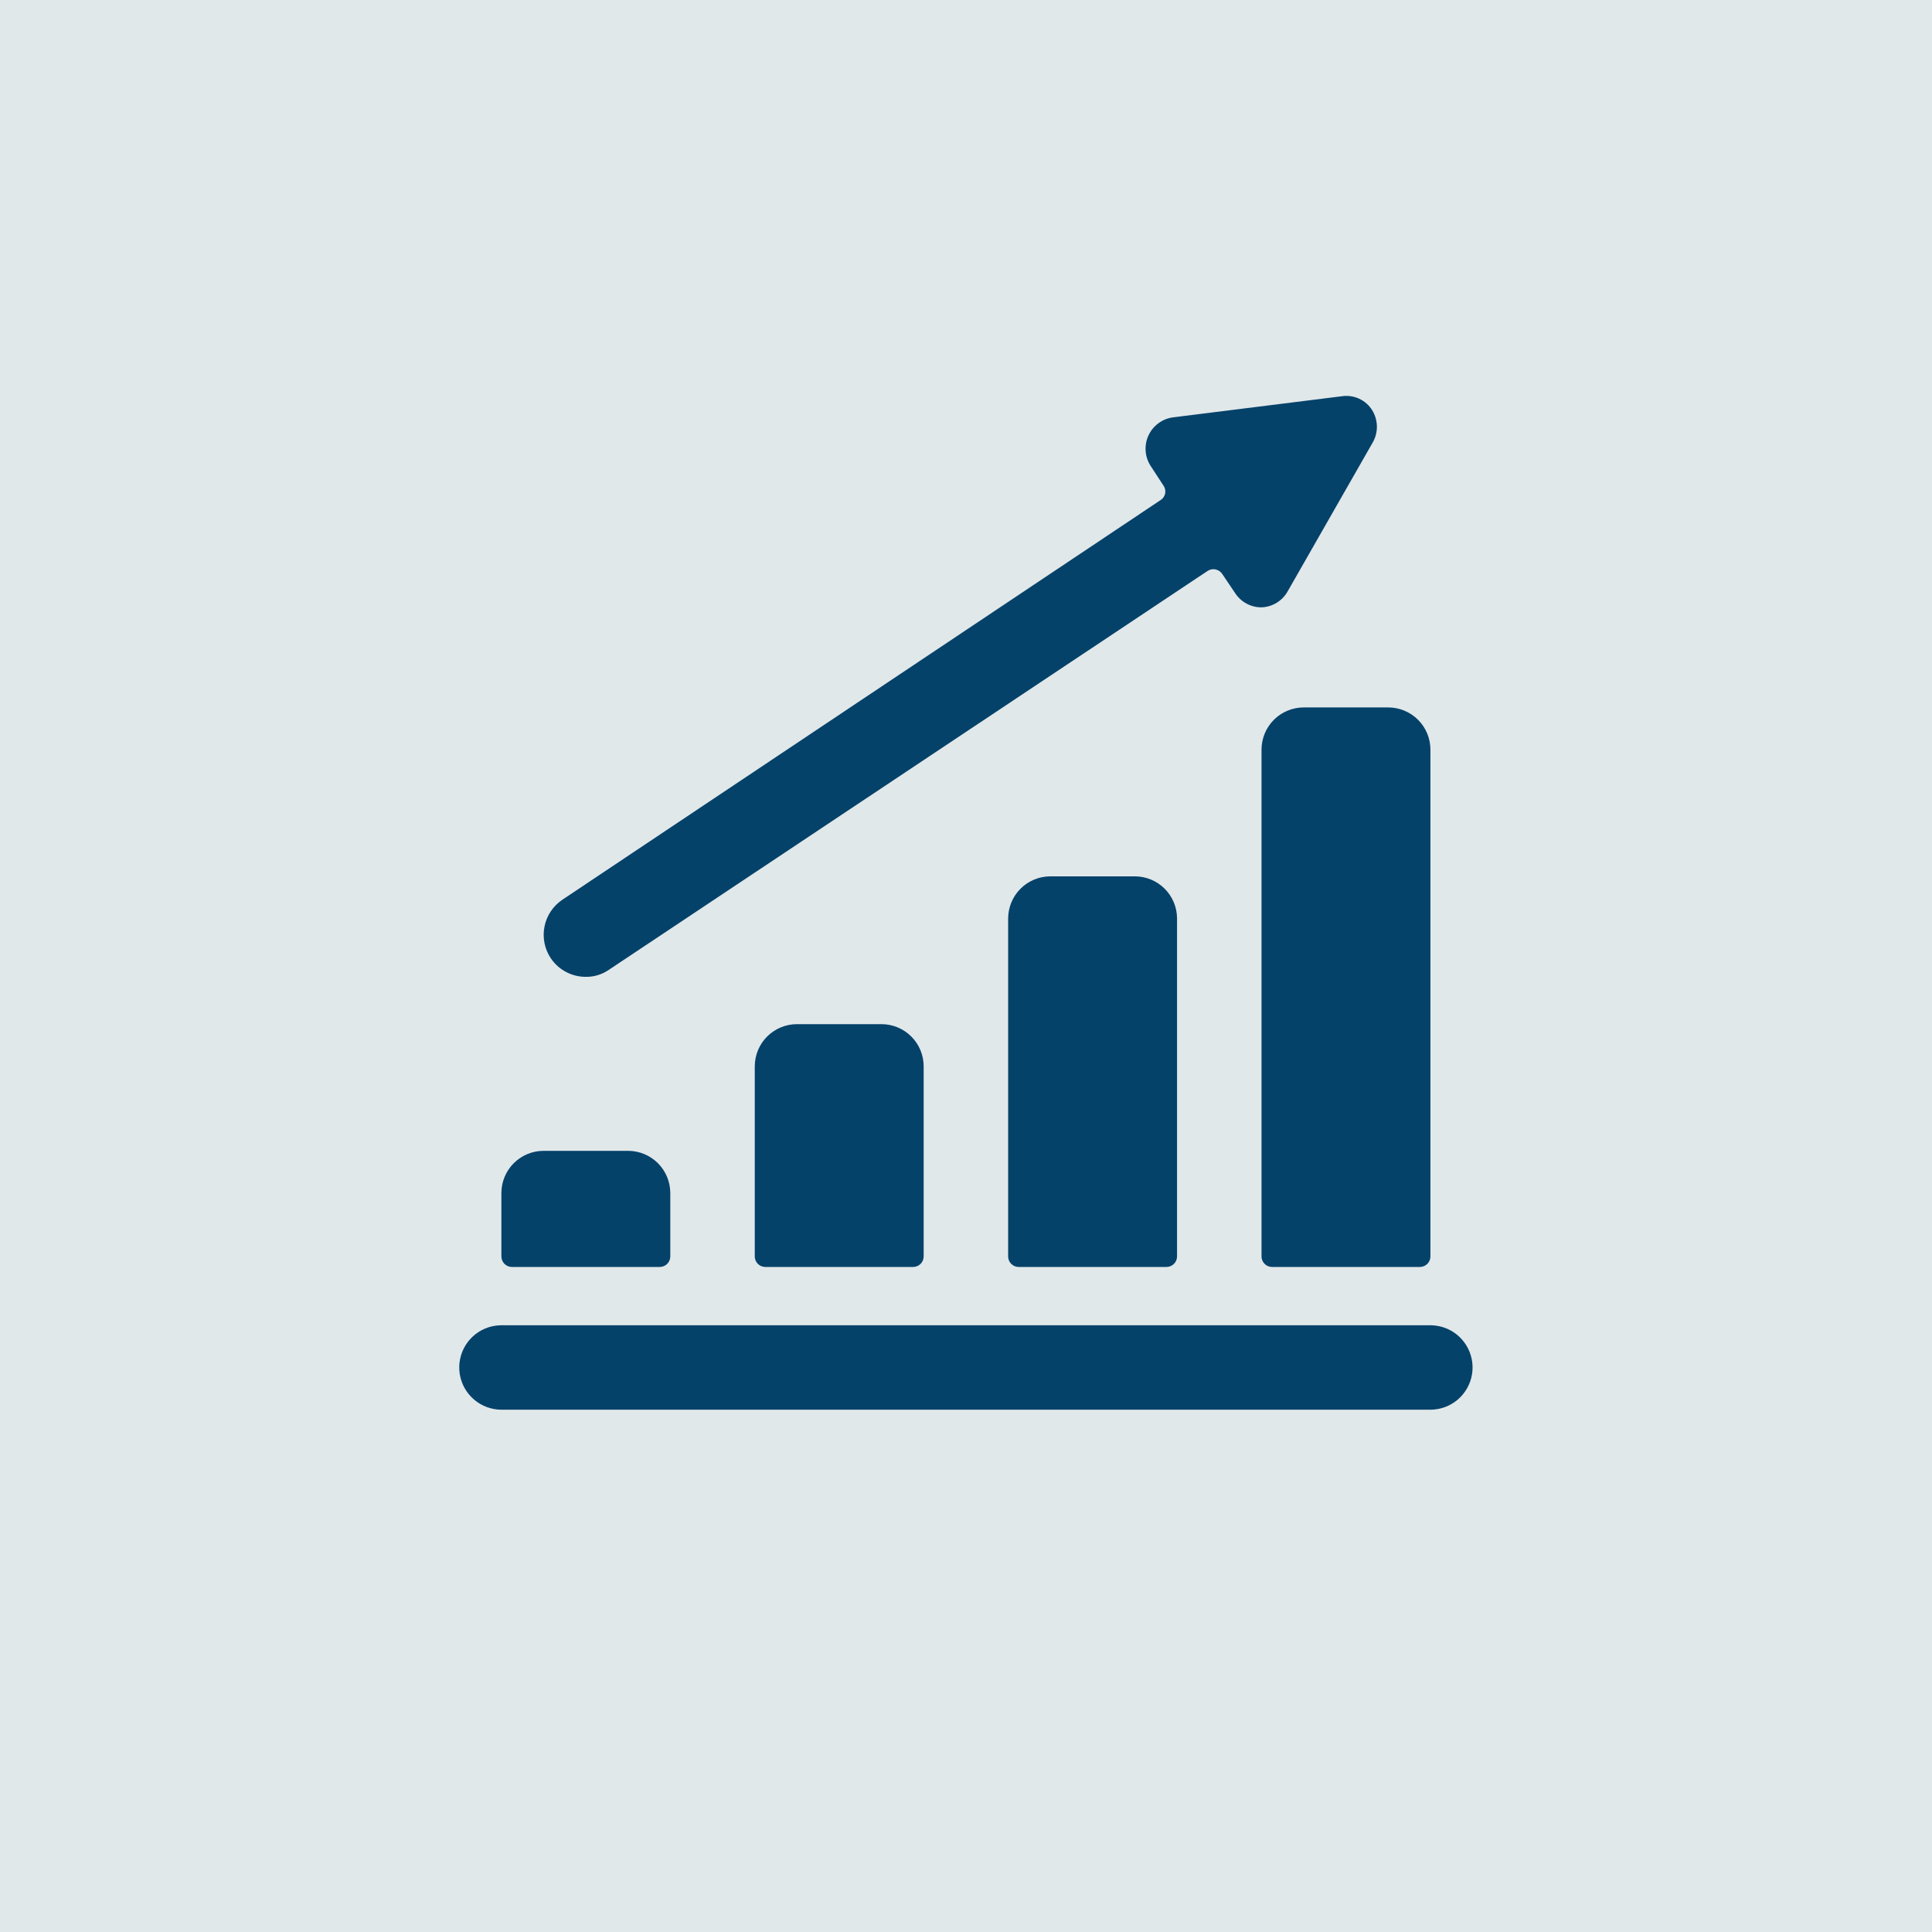
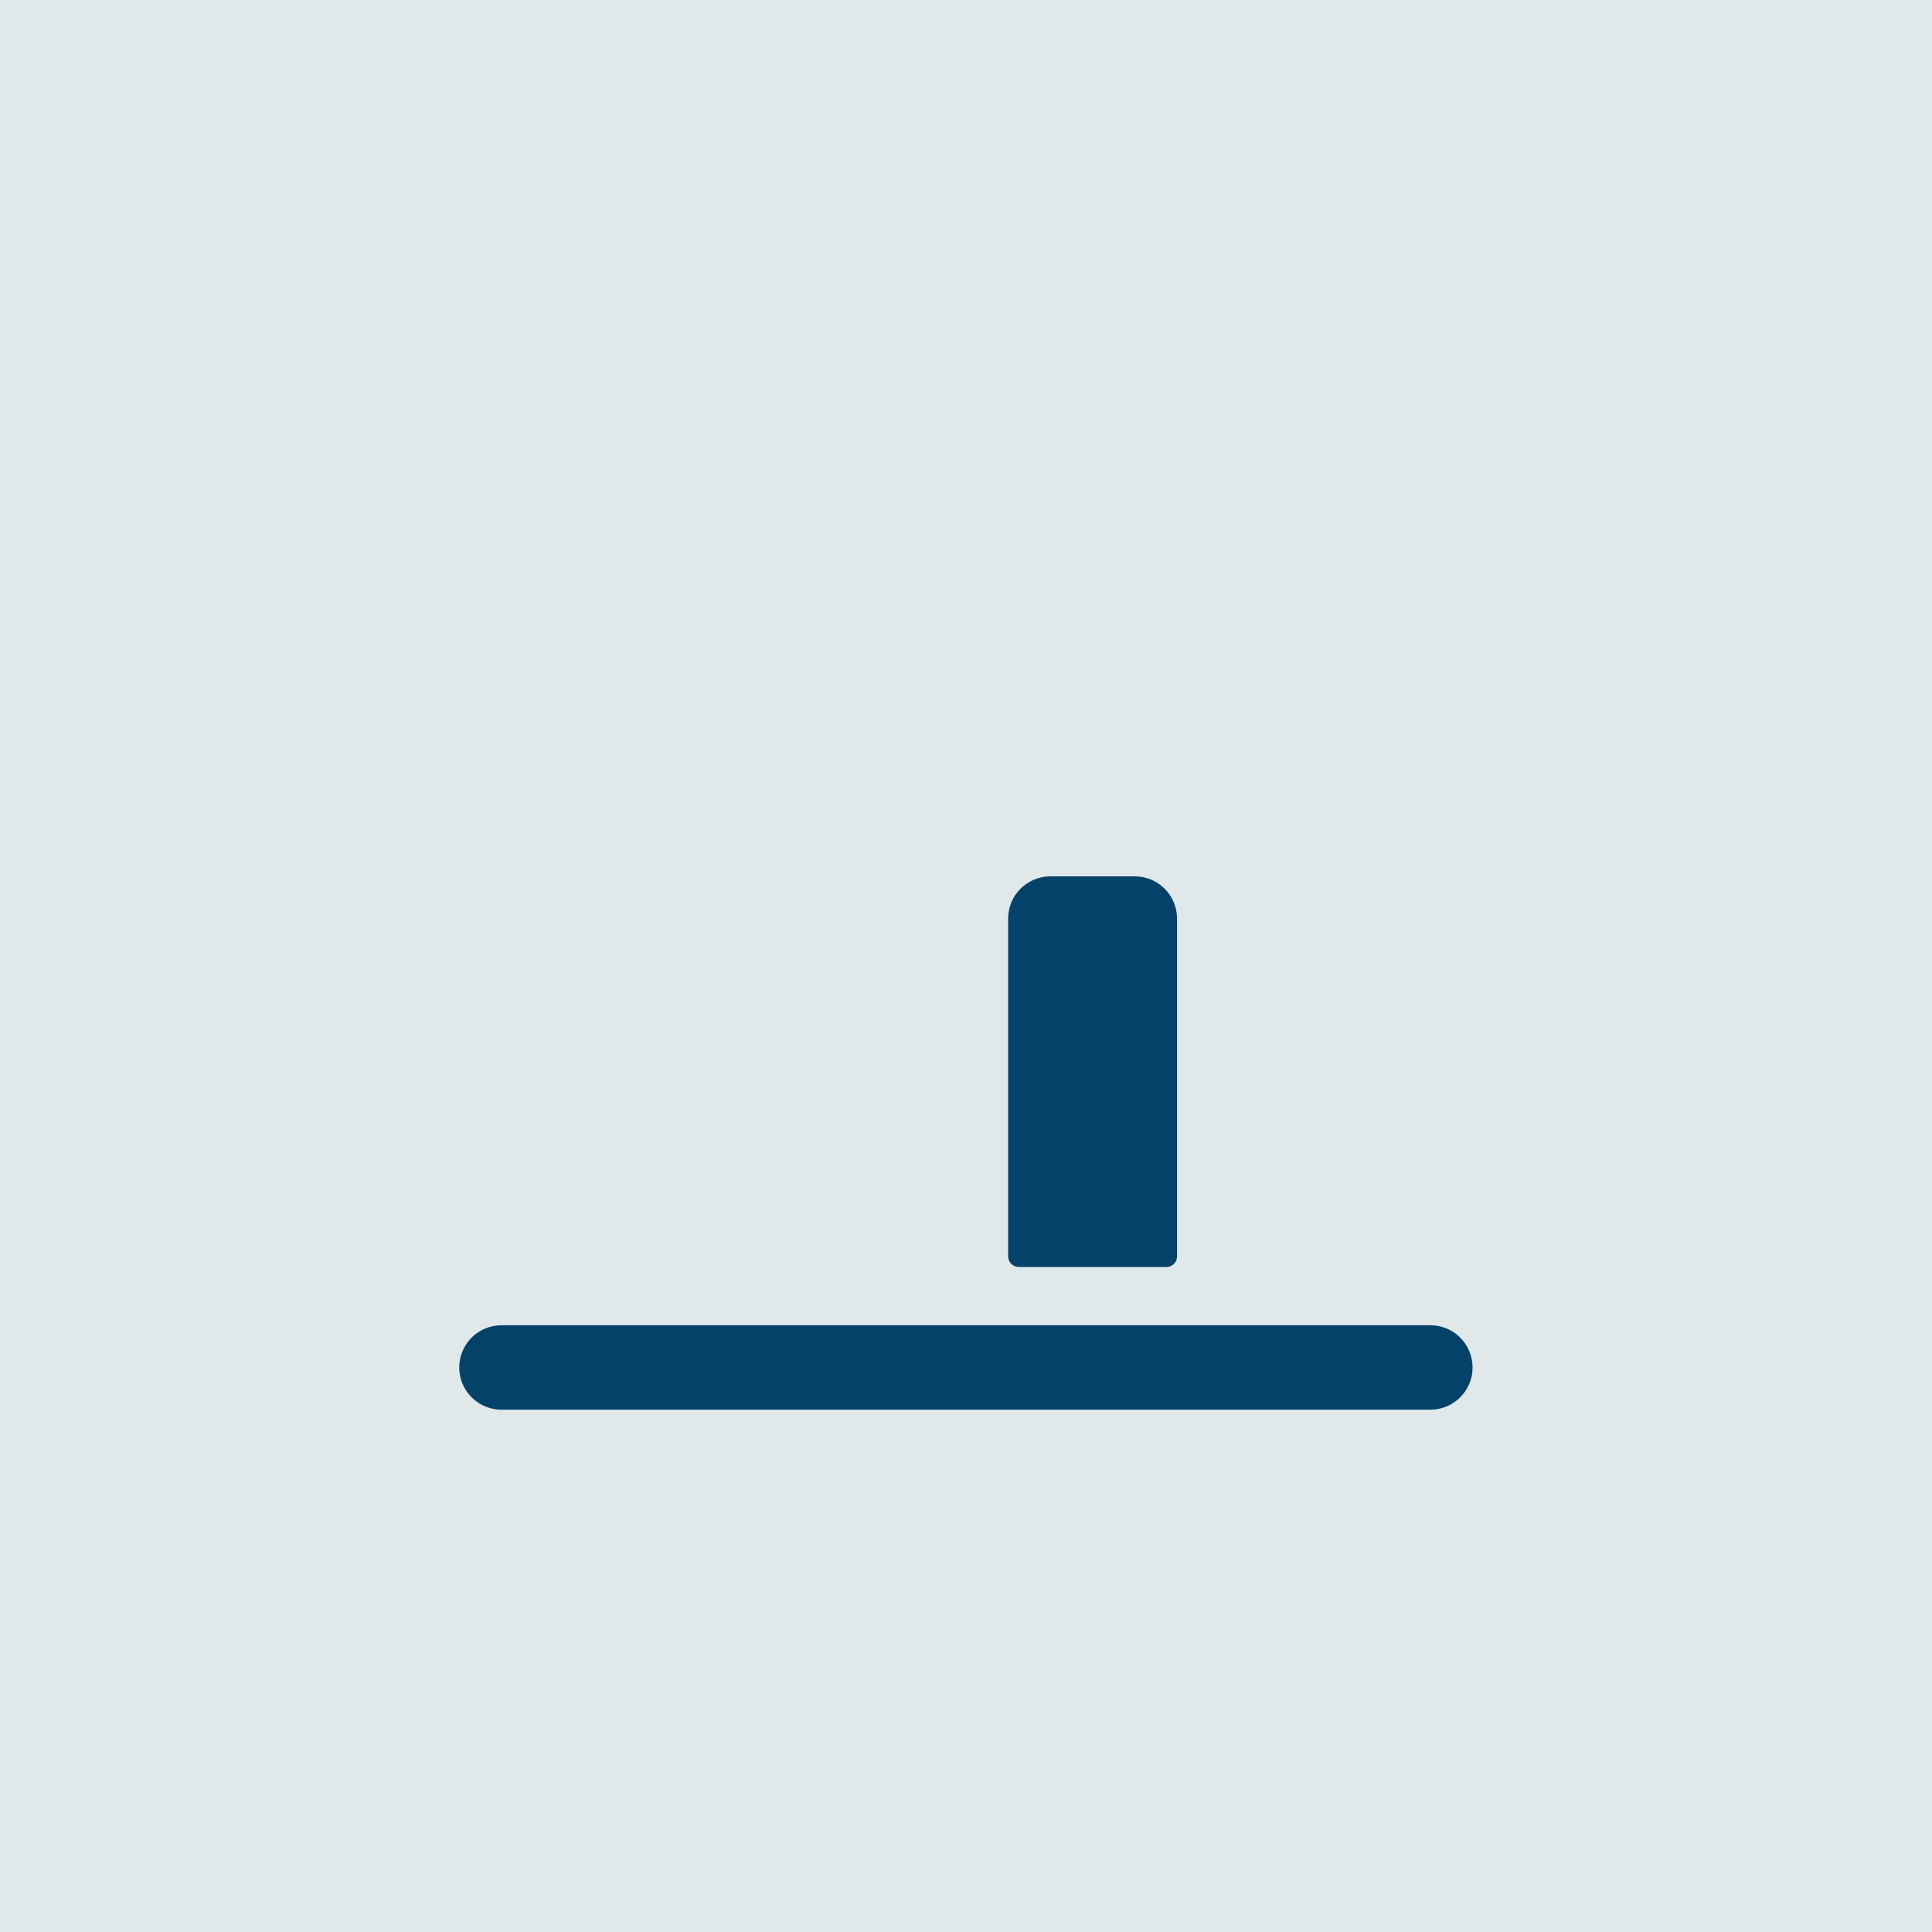
<svg xmlns="http://www.w3.org/2000/svg" width="122" height="122" viewBox="0 0 122 122" fill="none">
  <rect width="122" height="122" fill="#E1E8EA" />
-   <path d="M34.327 72.672C33.62 72.672 32.942 72.953 32.442 73.453C31.942 73.953 31.661 74.632 31.661 75.339V79.339C31.661 79.516 31.731 79.685 31.856 79.81C31.981 79.935 32.151 80.005 32.327 80.005H41.661C41.837 80.005 42.007 79.935 42.132 79.81C42.257 79.685 42.327 79.516 42.327 79.339V75.339C42.327 74.632 42.046 73.953 41.546 73.453C41.046 72.953 40.368 72.672 39.661 72.672H34.327Z" fill="#05426A" />
-   <path d="M50.327 64.672C49.62 64.672 48.942 64.953 48.442 65.453C47.942 65.953 47.661 66.632 47.661 67.339V79.339C47.661 79.516 47.731 79.685 47.856 79.81C47.981 79.935 48.151 80.005 48.327 80.005H57.661C57.837 80.005 58.007 79.935 58.132 79.81C58.257 79.685 58.327 79.516 58.327 79.339V67.339C58.327 66.632 58.046 65.953 57.546 65.453C57.046 64.953 56.368 64.672 55.661 64.672H50.327Z" fill="#05426A" />
  <path d="M66.327 55.339C65.62 55.339 64.942 55.62 64.442 56.12C63.942 56.62 63.661 57.298 63.661 58.005V79.339C63.661 79.515 63.731 79.685 63.856 79.81C63.981 79.935 64.15 80.005 64.327 80.005H73.661C73.838 80.005 74.007 79.935 74.132 79.81C74.257 79.685 74.327 79.515 74.327 79.339V58.005C74.327 57.298 74.046 56.62 73.546 56.12C73.046 55.62 72.368 55.339 71.661 55.339H66.327Z" fill="#05426A" />
-   <path d="M80.327 80.005H89.661C89.838 80.005 90.007 79.935 90.132 79.81C90.257 79.685 90.327 79.516 90.327 79.339V47.339C90.327 46.632 90.046 45.953 89.546 45.453C89.046 44.953 88.368 44.672 87.661 44.672H82.327C81.62 44.672 80.942 44.953 80.442 45.453C79.942 45.953 79.661 46.632 79.661 47.339V79.339C79.661 79.516 79.731 79.685 79.856 79.81C79.981 79.935 80.15 80.005 80.327 80.005Z" fill="#05426A" />
-   <path d="M77.181 36.245L78.007 37.472C78.189 37.744 78.434 37.967 78.723 38.121C79.012 38.274 79.334 38.354 79.661 38.352C80 38.34 80.331 38.24 80.621 38.062C80.91 37.885 81.149 37.636 81.314 37.339L86.647 28.005C86.843 27.689 86.947 27.324 86.947 26.952C86.947 26.58 86.843 26.215 86.647 25.899C86.45 25.585 86.167 25.335 85.831 25.179C85.495 25.023 85.121 24.967 84.754 25.019L74.087 26.352C73.749 26.395 73.428 26.523 73.154 26.725C72.879 26.927 72.661 27.195 72.519 27.505C72.378 27.815 72.318 28.156 72.345 28.495C72.372 28.835 72.485 29.162 72.674 29.445L73.474 30.672C73.523 30.743 73.558 30.824 73.575 30.908C73.592 30.993 73.592 31.081 73.575 31.165C73.557 31.25 73.523 31.33 73.473 31.401C73.424 31.473 73.361 31.533 73.287 31.579L35.527 56.805C35.234 56.999 34.982 57.249 34.786 57.54C34.59 57.832 34.453 58.159 34.384 58.504C34.314 58.848 34.314 59.203 34.382 59.547C34.45 59.892 34.586 60.22 34.781 60.512C35.025 60.874 35.355 61.17 35.741 61.375C36.127 61.579 36.557 61.686 36.994 61.685C37.518 61.691 38.031 61.533 38.461 61.232L76.247 36.059C76.321 36.009 76.403 35.974 76.49 35.956C76.577 35.939 76.666 35.939 76.753 35.956C76.84 35.974 76.923 36.008 76.996 36.058C77.07 36.107 77.132 36.171 77.181 36.245Z" fill="#05426A" />
  <path d="M31.661 89.019H90.327C90.961 89.017 91.573 88.79 92.055 88.378C92.536 87.966 92.856 87.396 92.955 86.771C93.055 86.145 92.928 85.504 92.598 84.963C92.268 84.422 91.756 84.016 91.154 83.819C90.887 83.733 90.608 83.689 90.327 83.685H31.661C31.38 83.689 31.101 83.733 30.834 83.819C30.232 84.016 29.72 84.422 29.39 84.963C29.06 85.504 28.934 86.145 29.033 86.771C29.133 87.396 29.452 87.966 29.933 88.378C30.415 88.79 31.027 89.017 31.661 89.019Z" fill="#05426A" />
</svg>